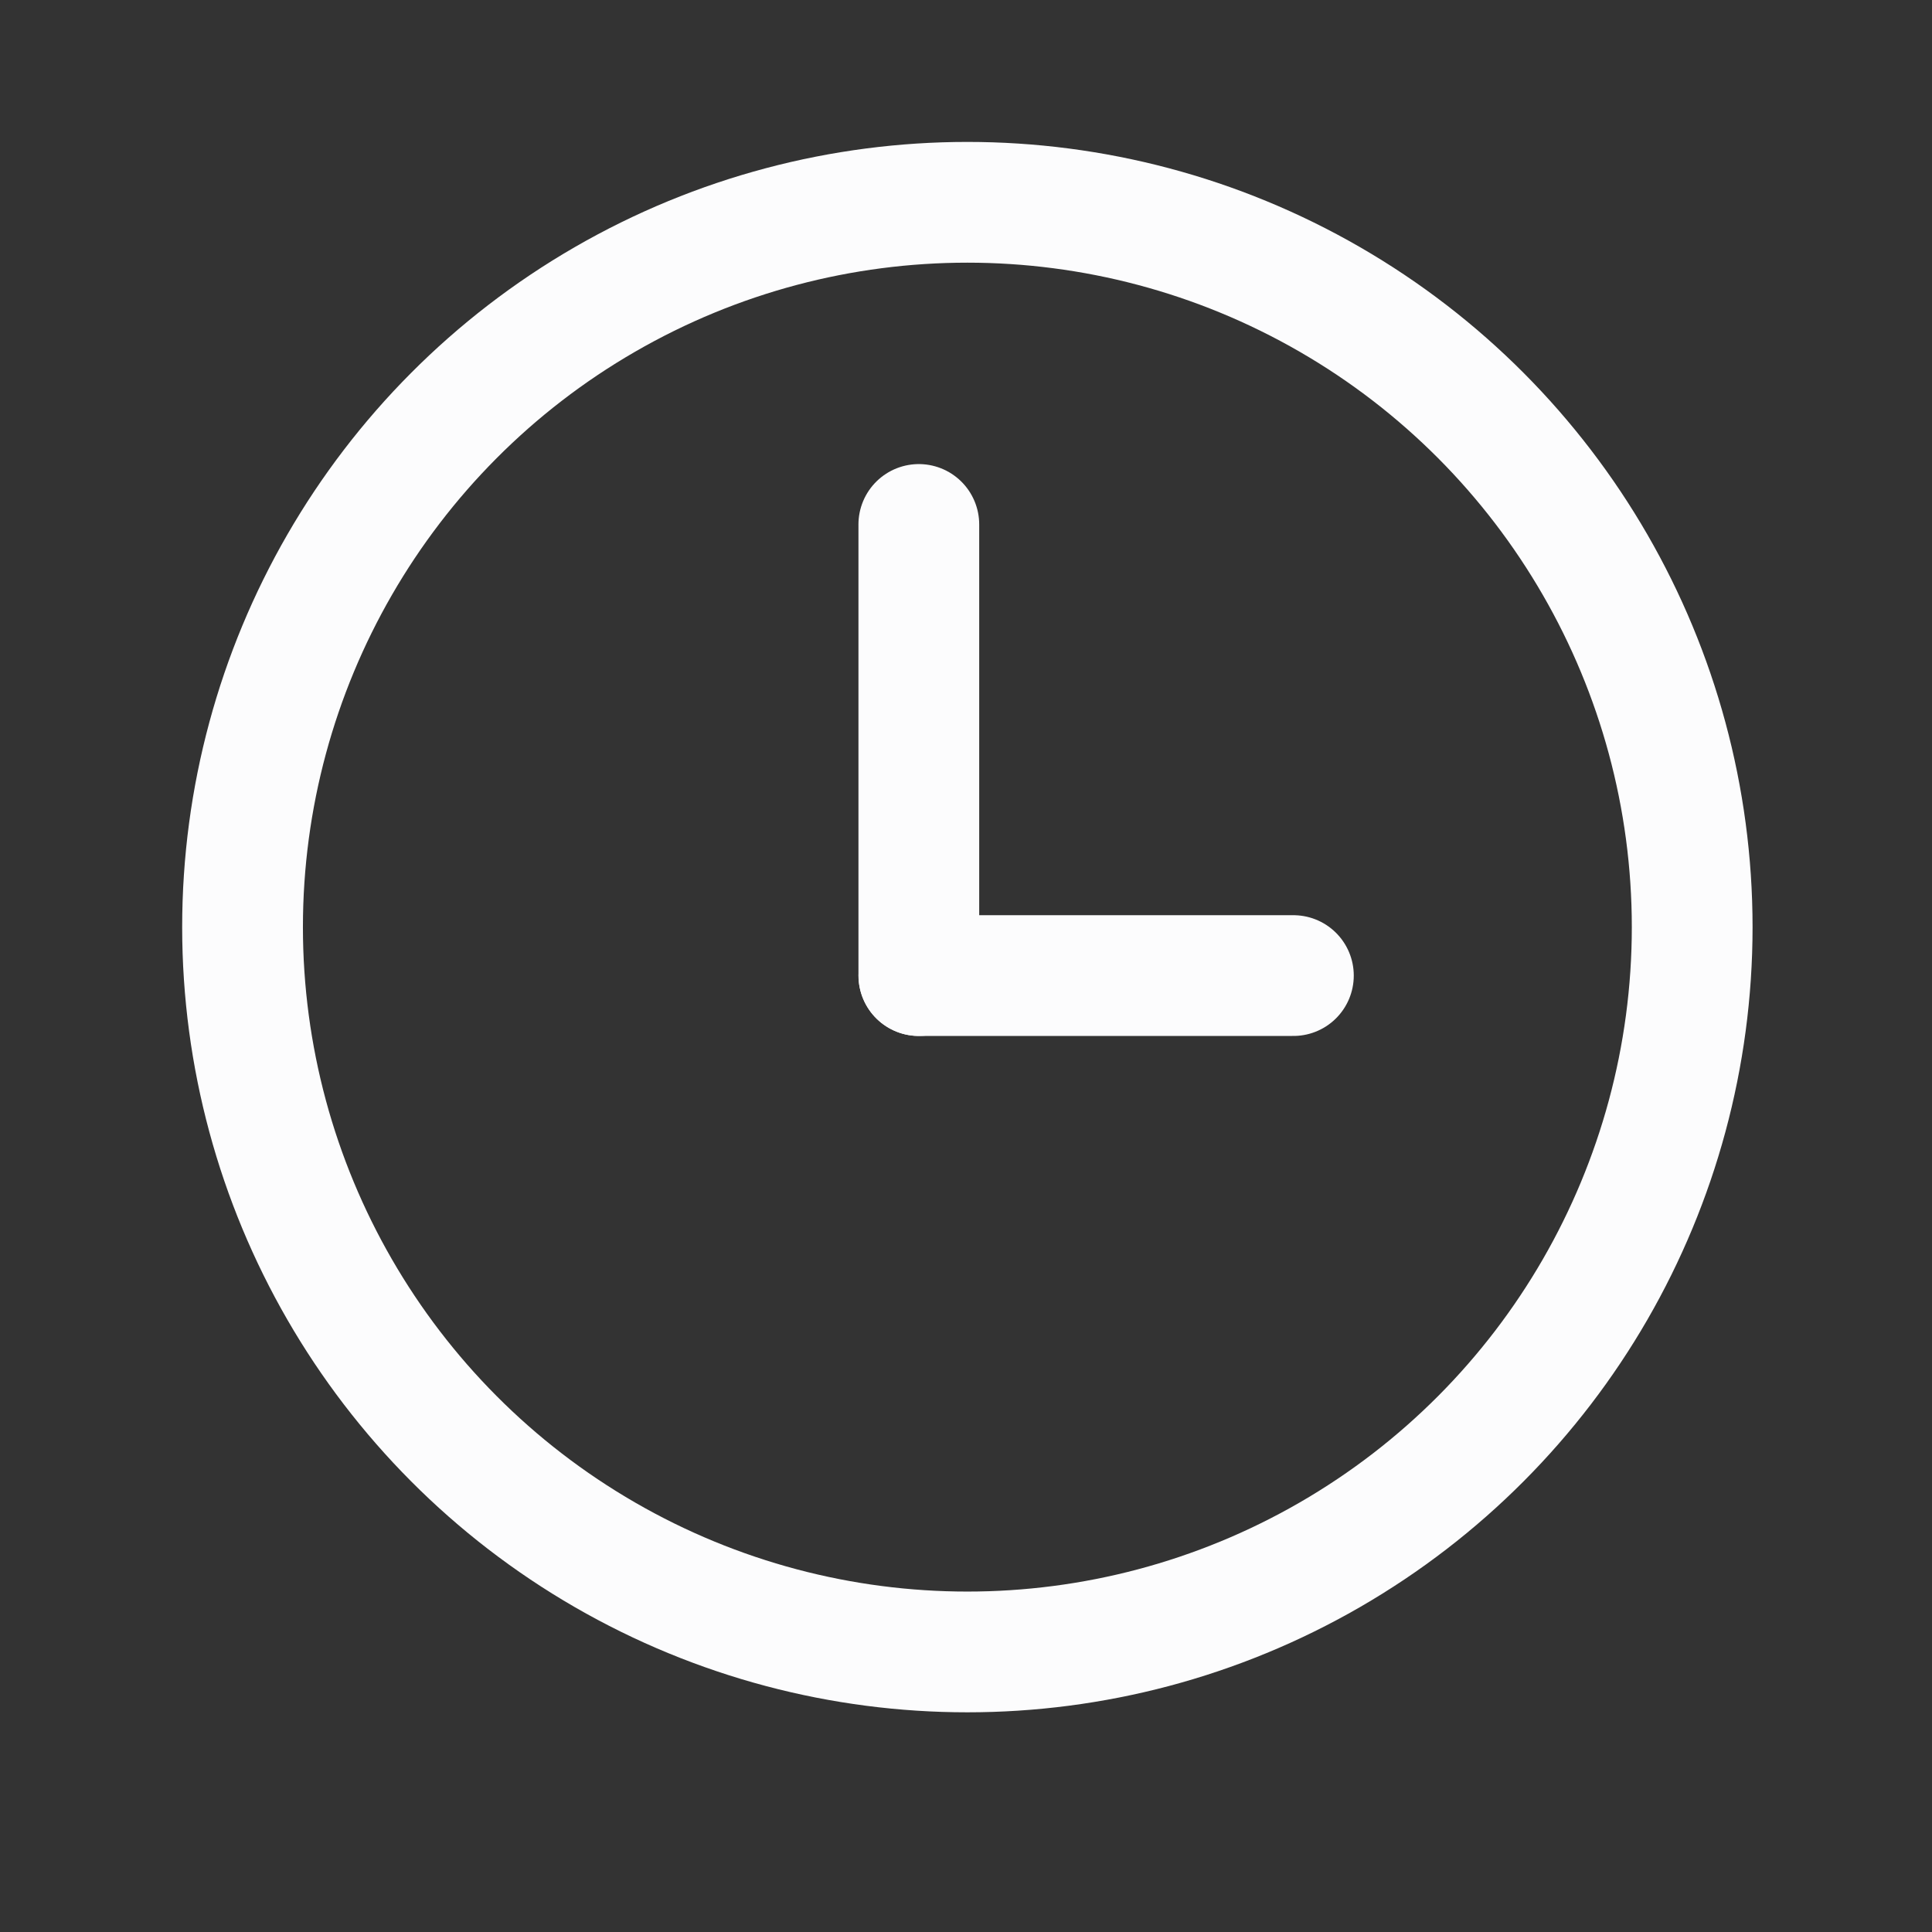
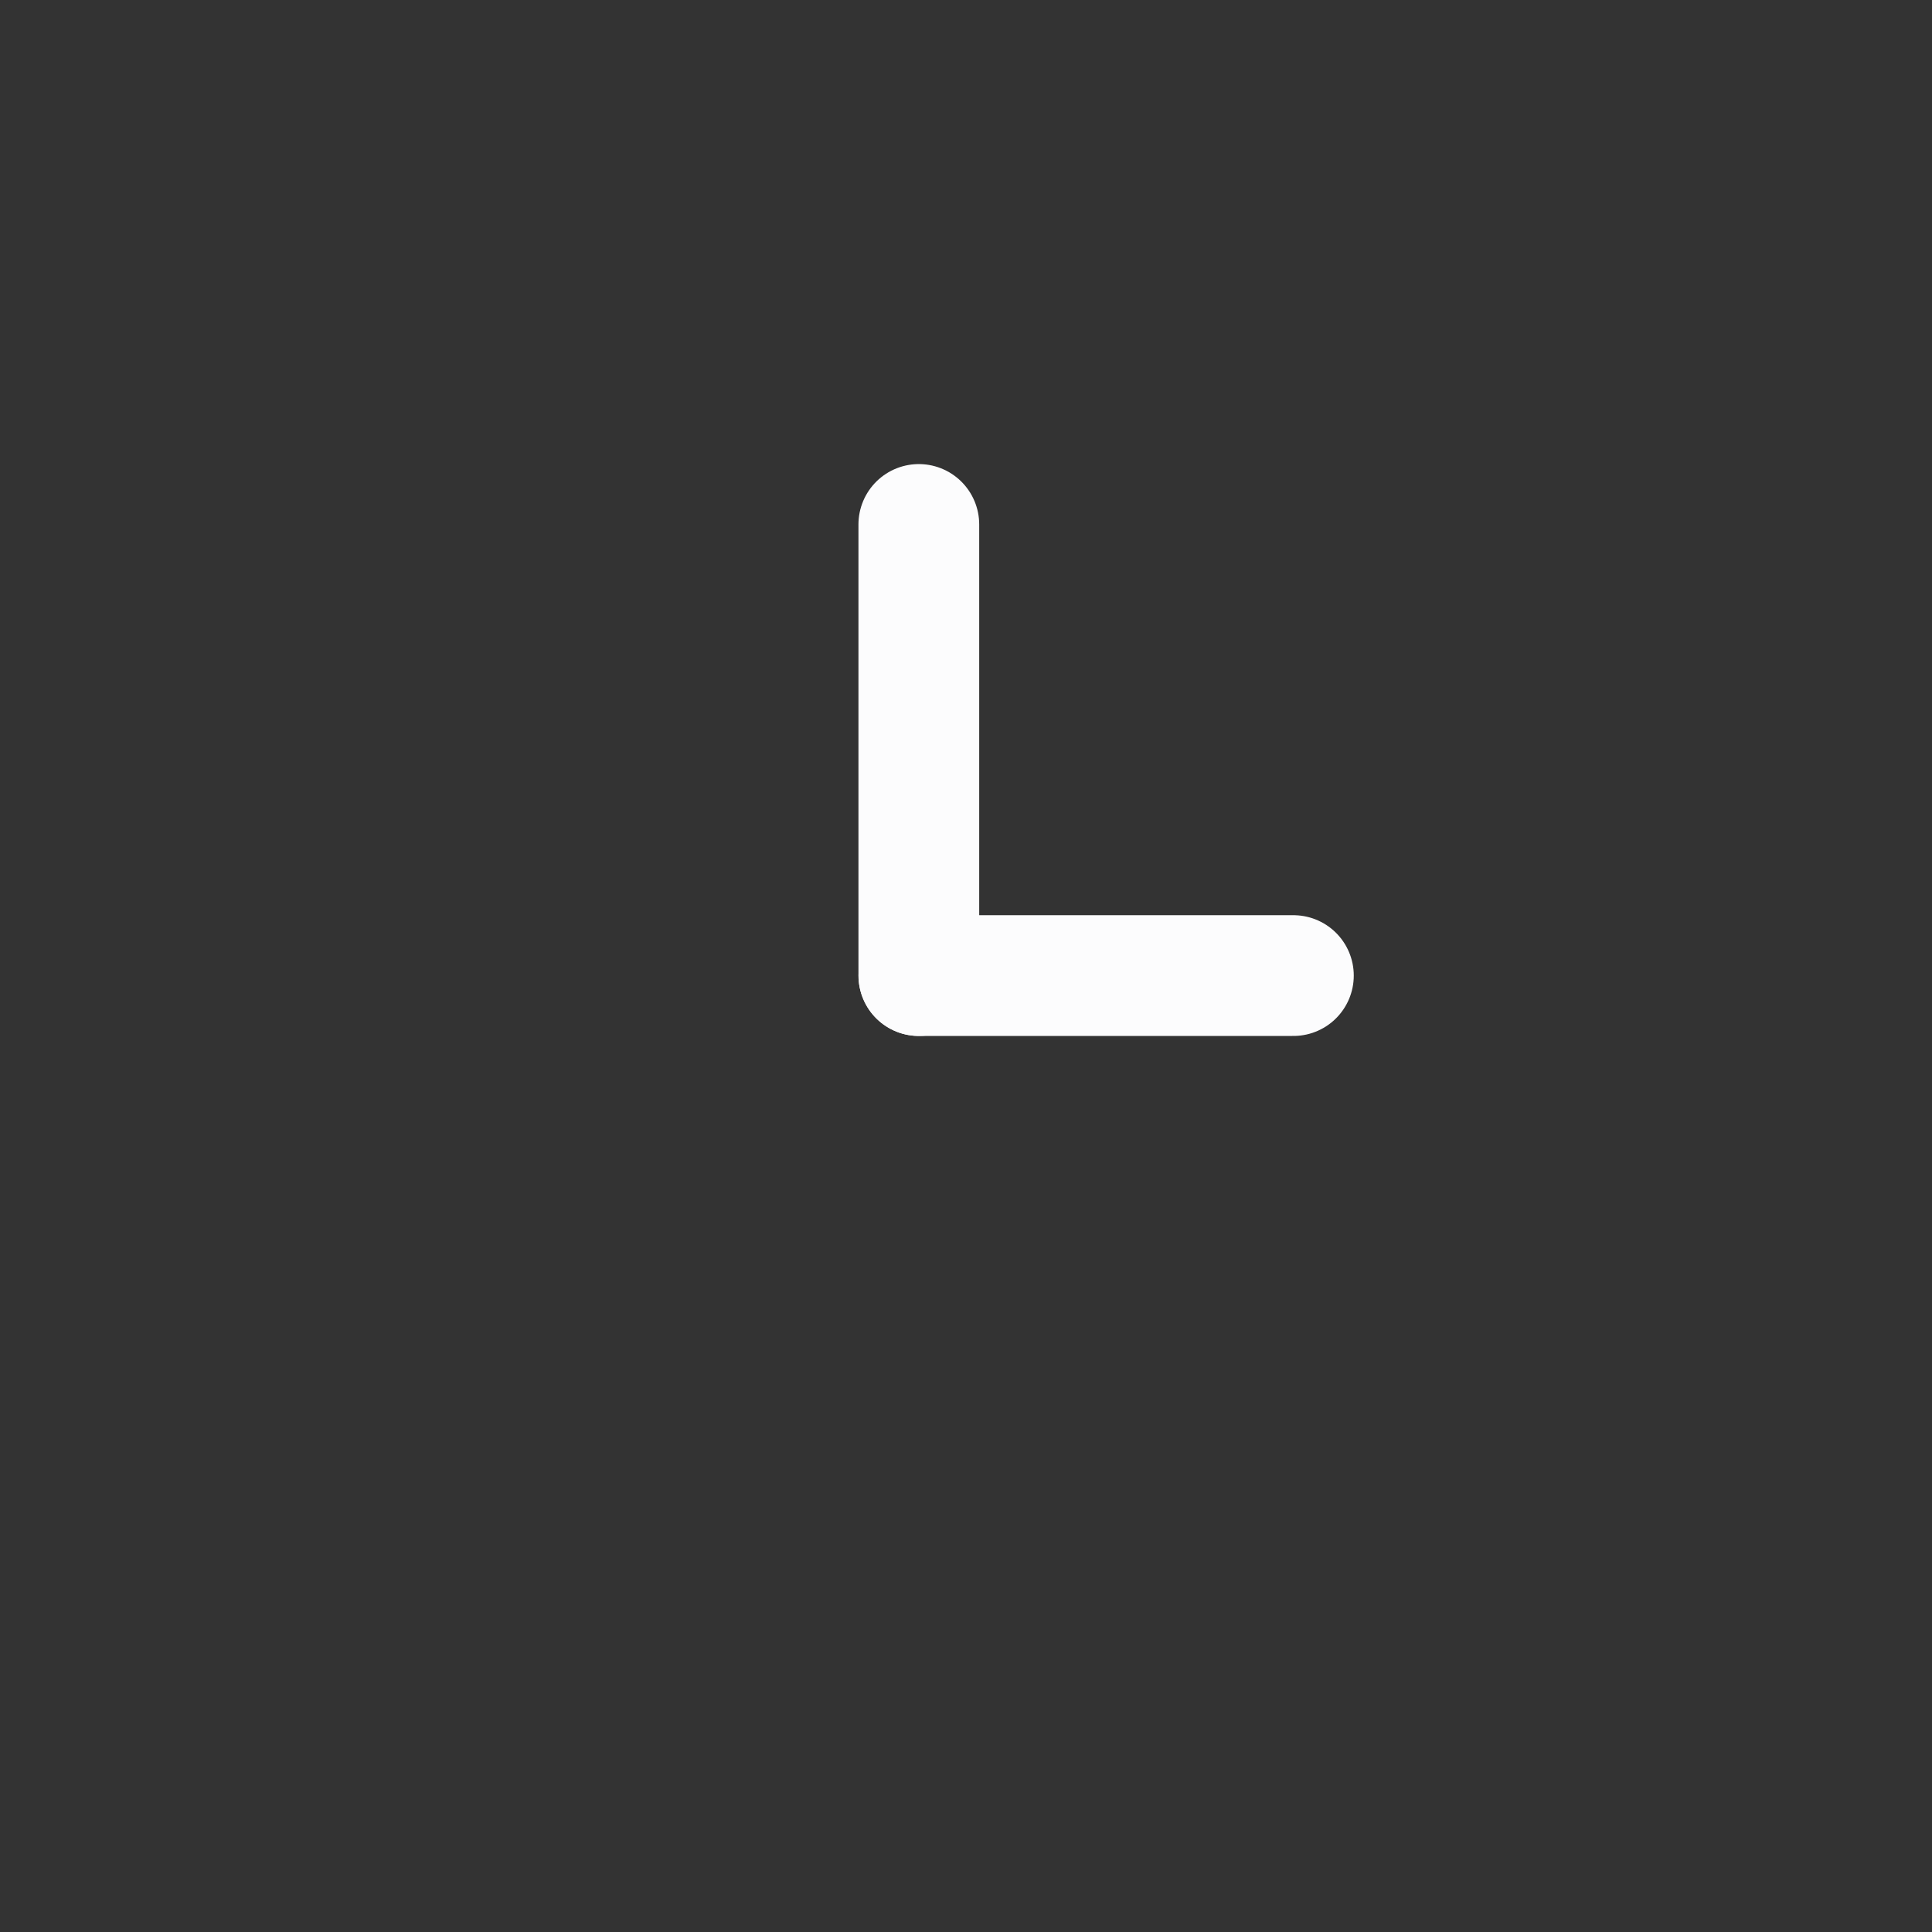
<svg xmlns="http://www.w3.org/2000/svg" width="24" height="24" viewBox="0 0 24 24" fill="none">
  <rect x="0" y="0" width="24" height="24" fill="#333333" stroke="none" />
  <path d="M16.067 12.119H11.415" stroke="#FCFCFD" stroke-width="1.5" stroke-linecap="round" stroke-linejoin="round" />
-   <circle cx="12.017" cy="11.517" r="9.004" stroke="#FCFCFD" stroke-width="1.5" stroke-linecap="round" stroke-linejoin="round" />
  <path d="M11.414 12.119V6.515" stroke="#FCFCFD" stroke-width="1.5" stroke-linecap="round" stroke-linejoin="round" />
</svg>